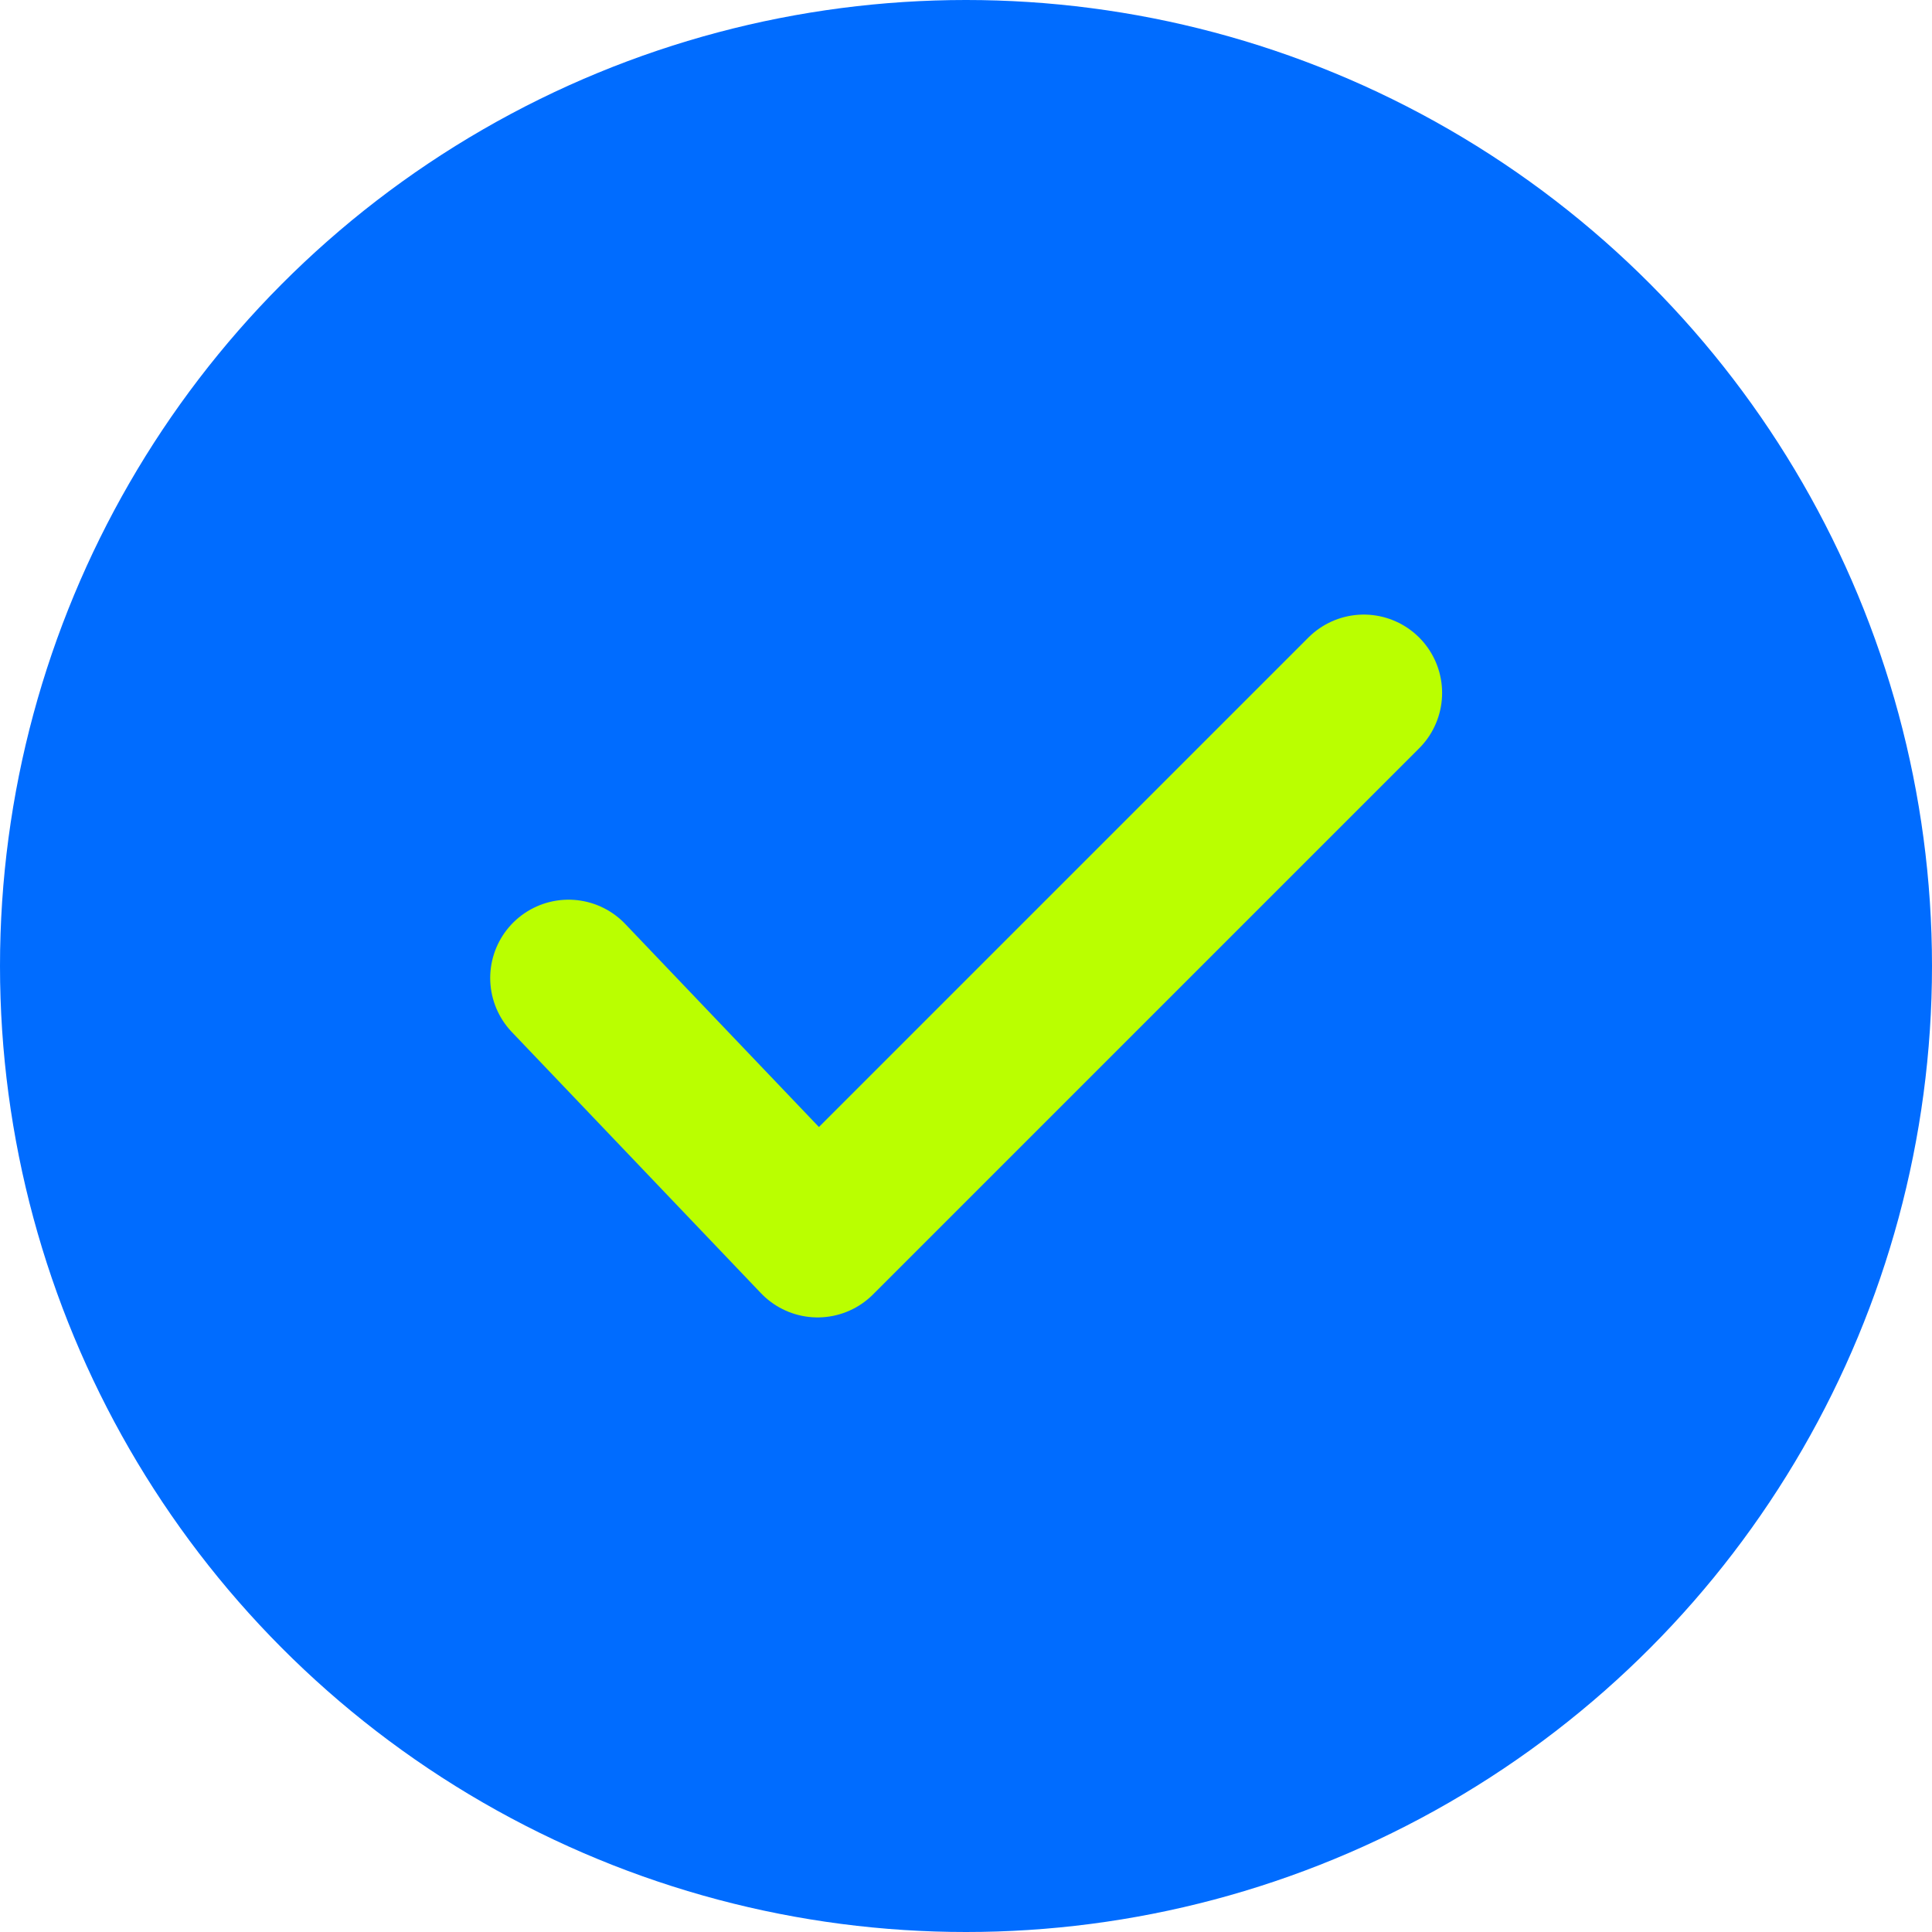
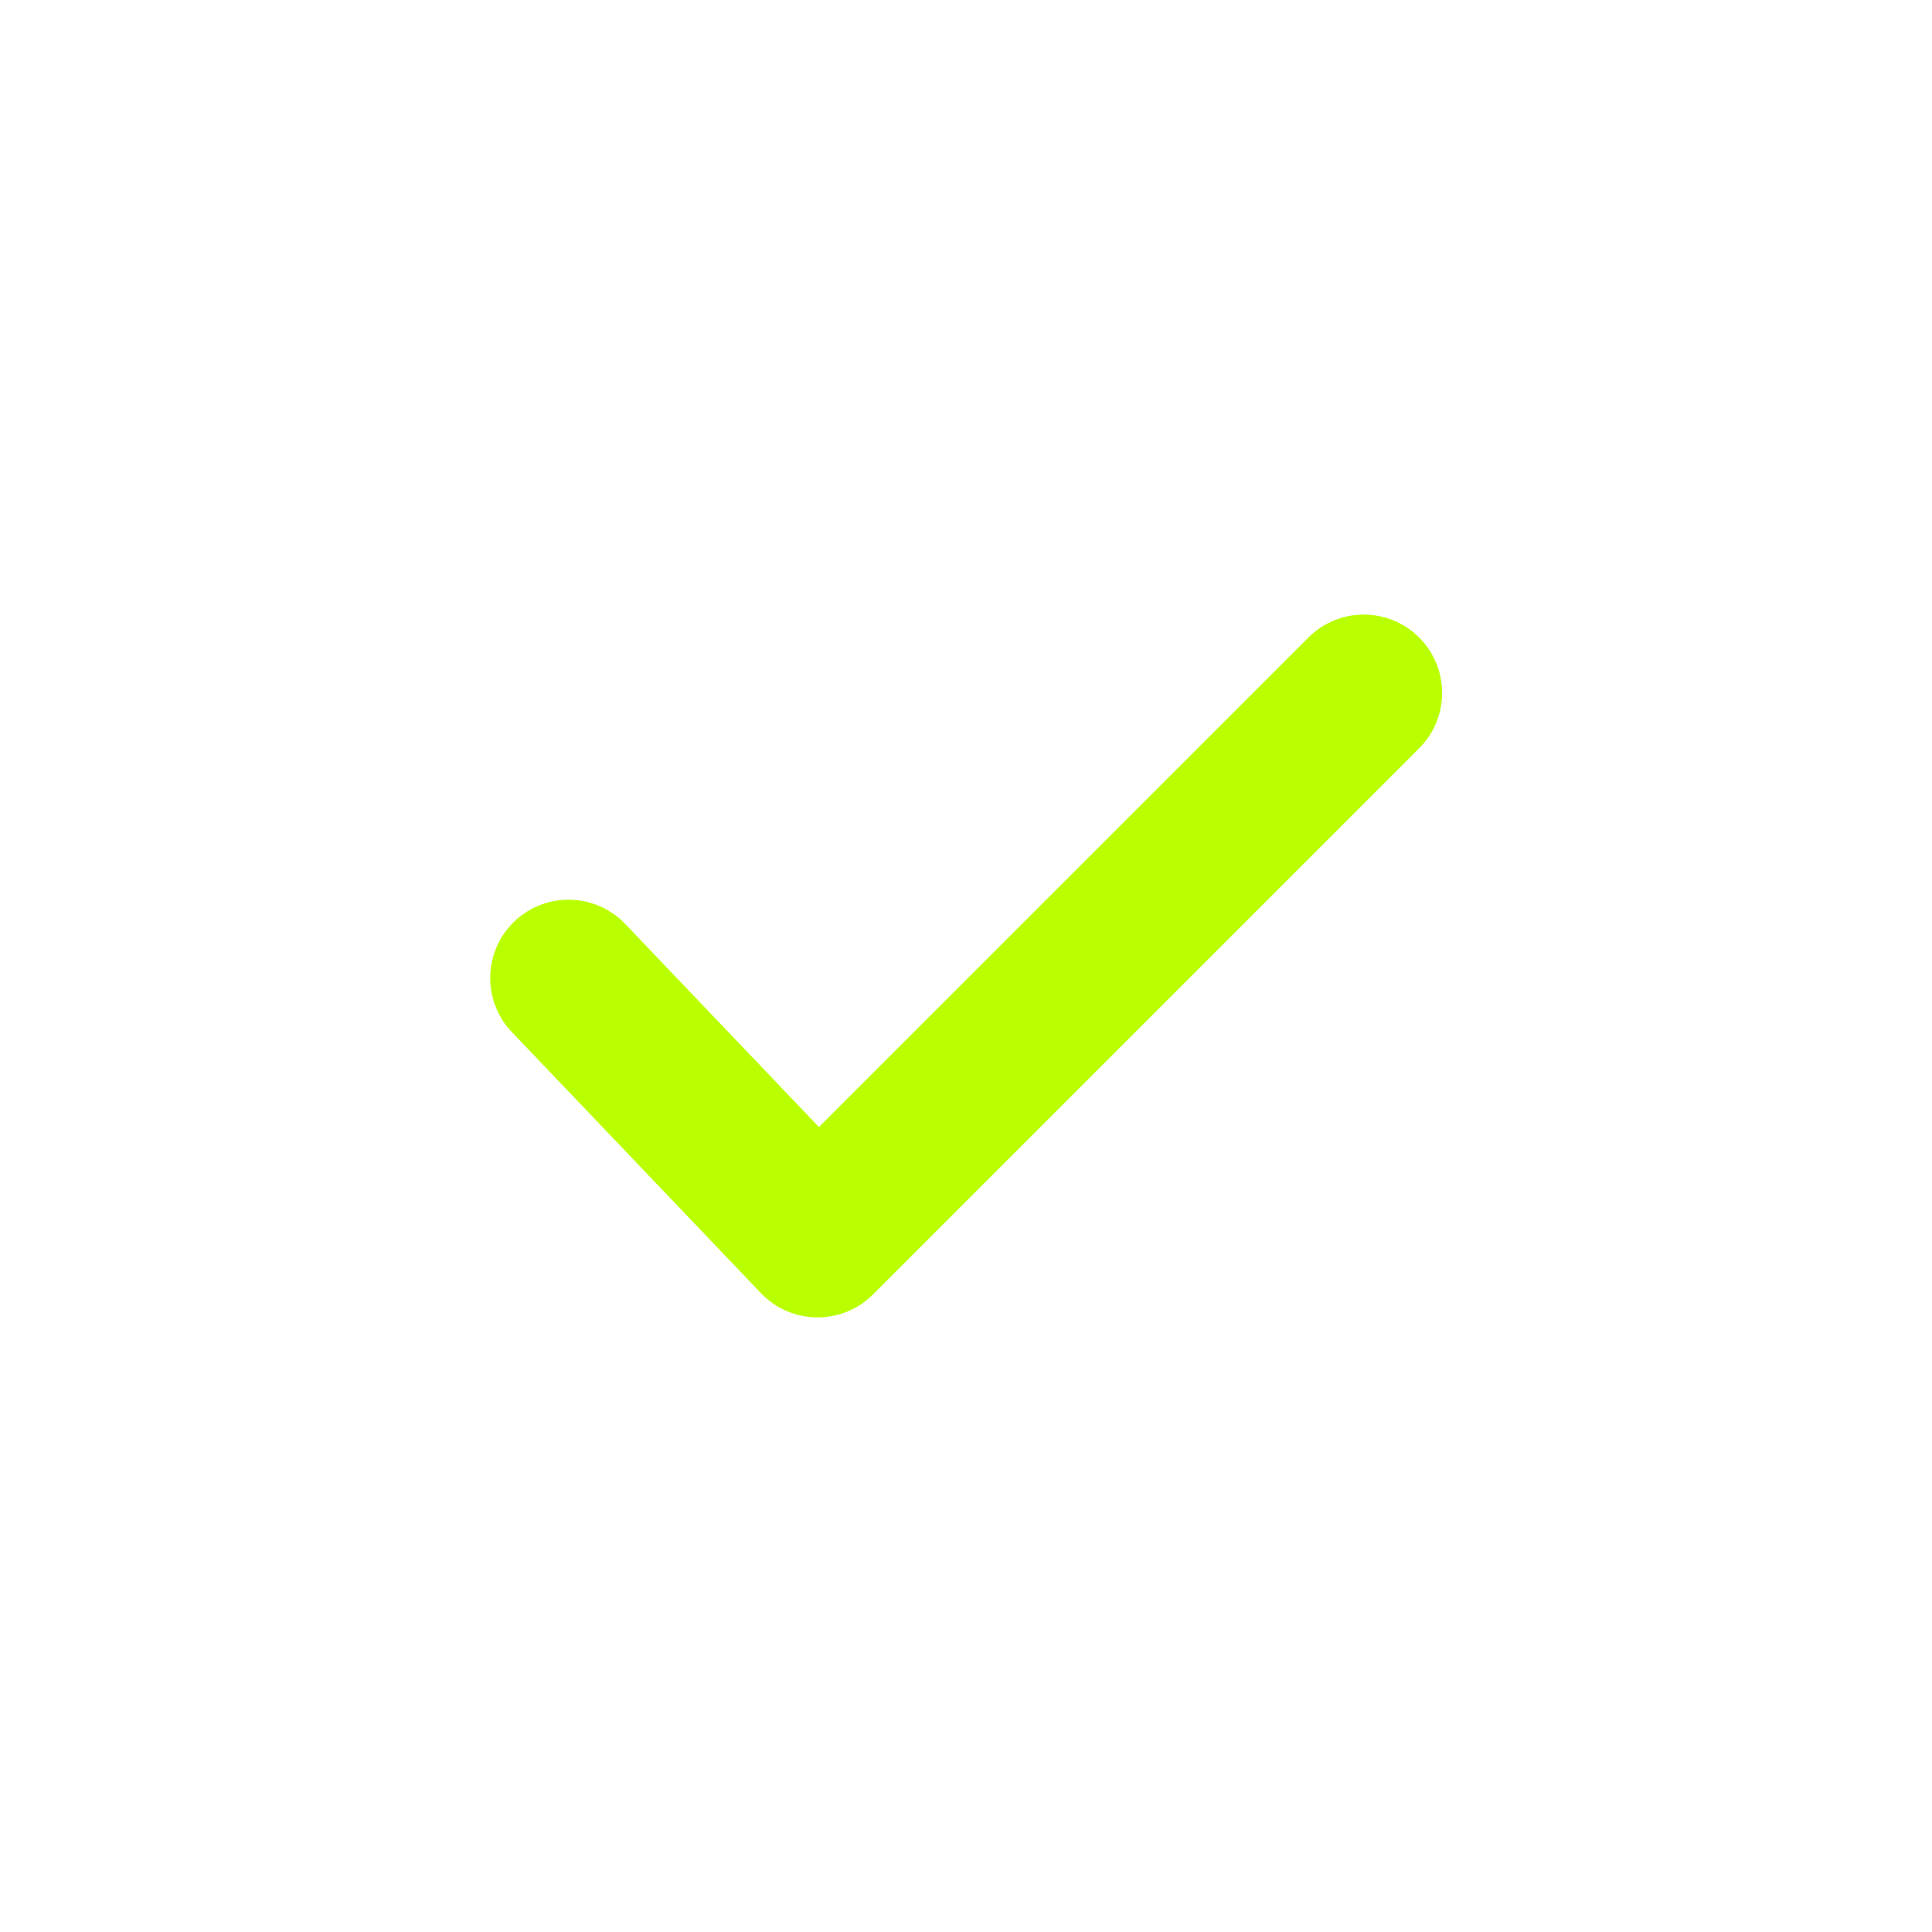
<svg xmlns="http://www.w3.org/2000/svg" id="Right_Icon" width="37" height="37" viewBox="0 0 37 37">
-   <circle id="Ellipse_4154" data-name="Ellipse 4154" cx="18.5" cy="18.5" r="18.5" fill="#006cff" />
  <path id="Path_133696" data-name="Path 133696" d="M-1746.5-3382.023l4.77,5,10.46-10.46" transform="translate(1757.388 3400.753)" fill="none" stroke="#baff00" stroke-linecap="round" stroke-linejoin="round" stroke-width="3" />
</svg>